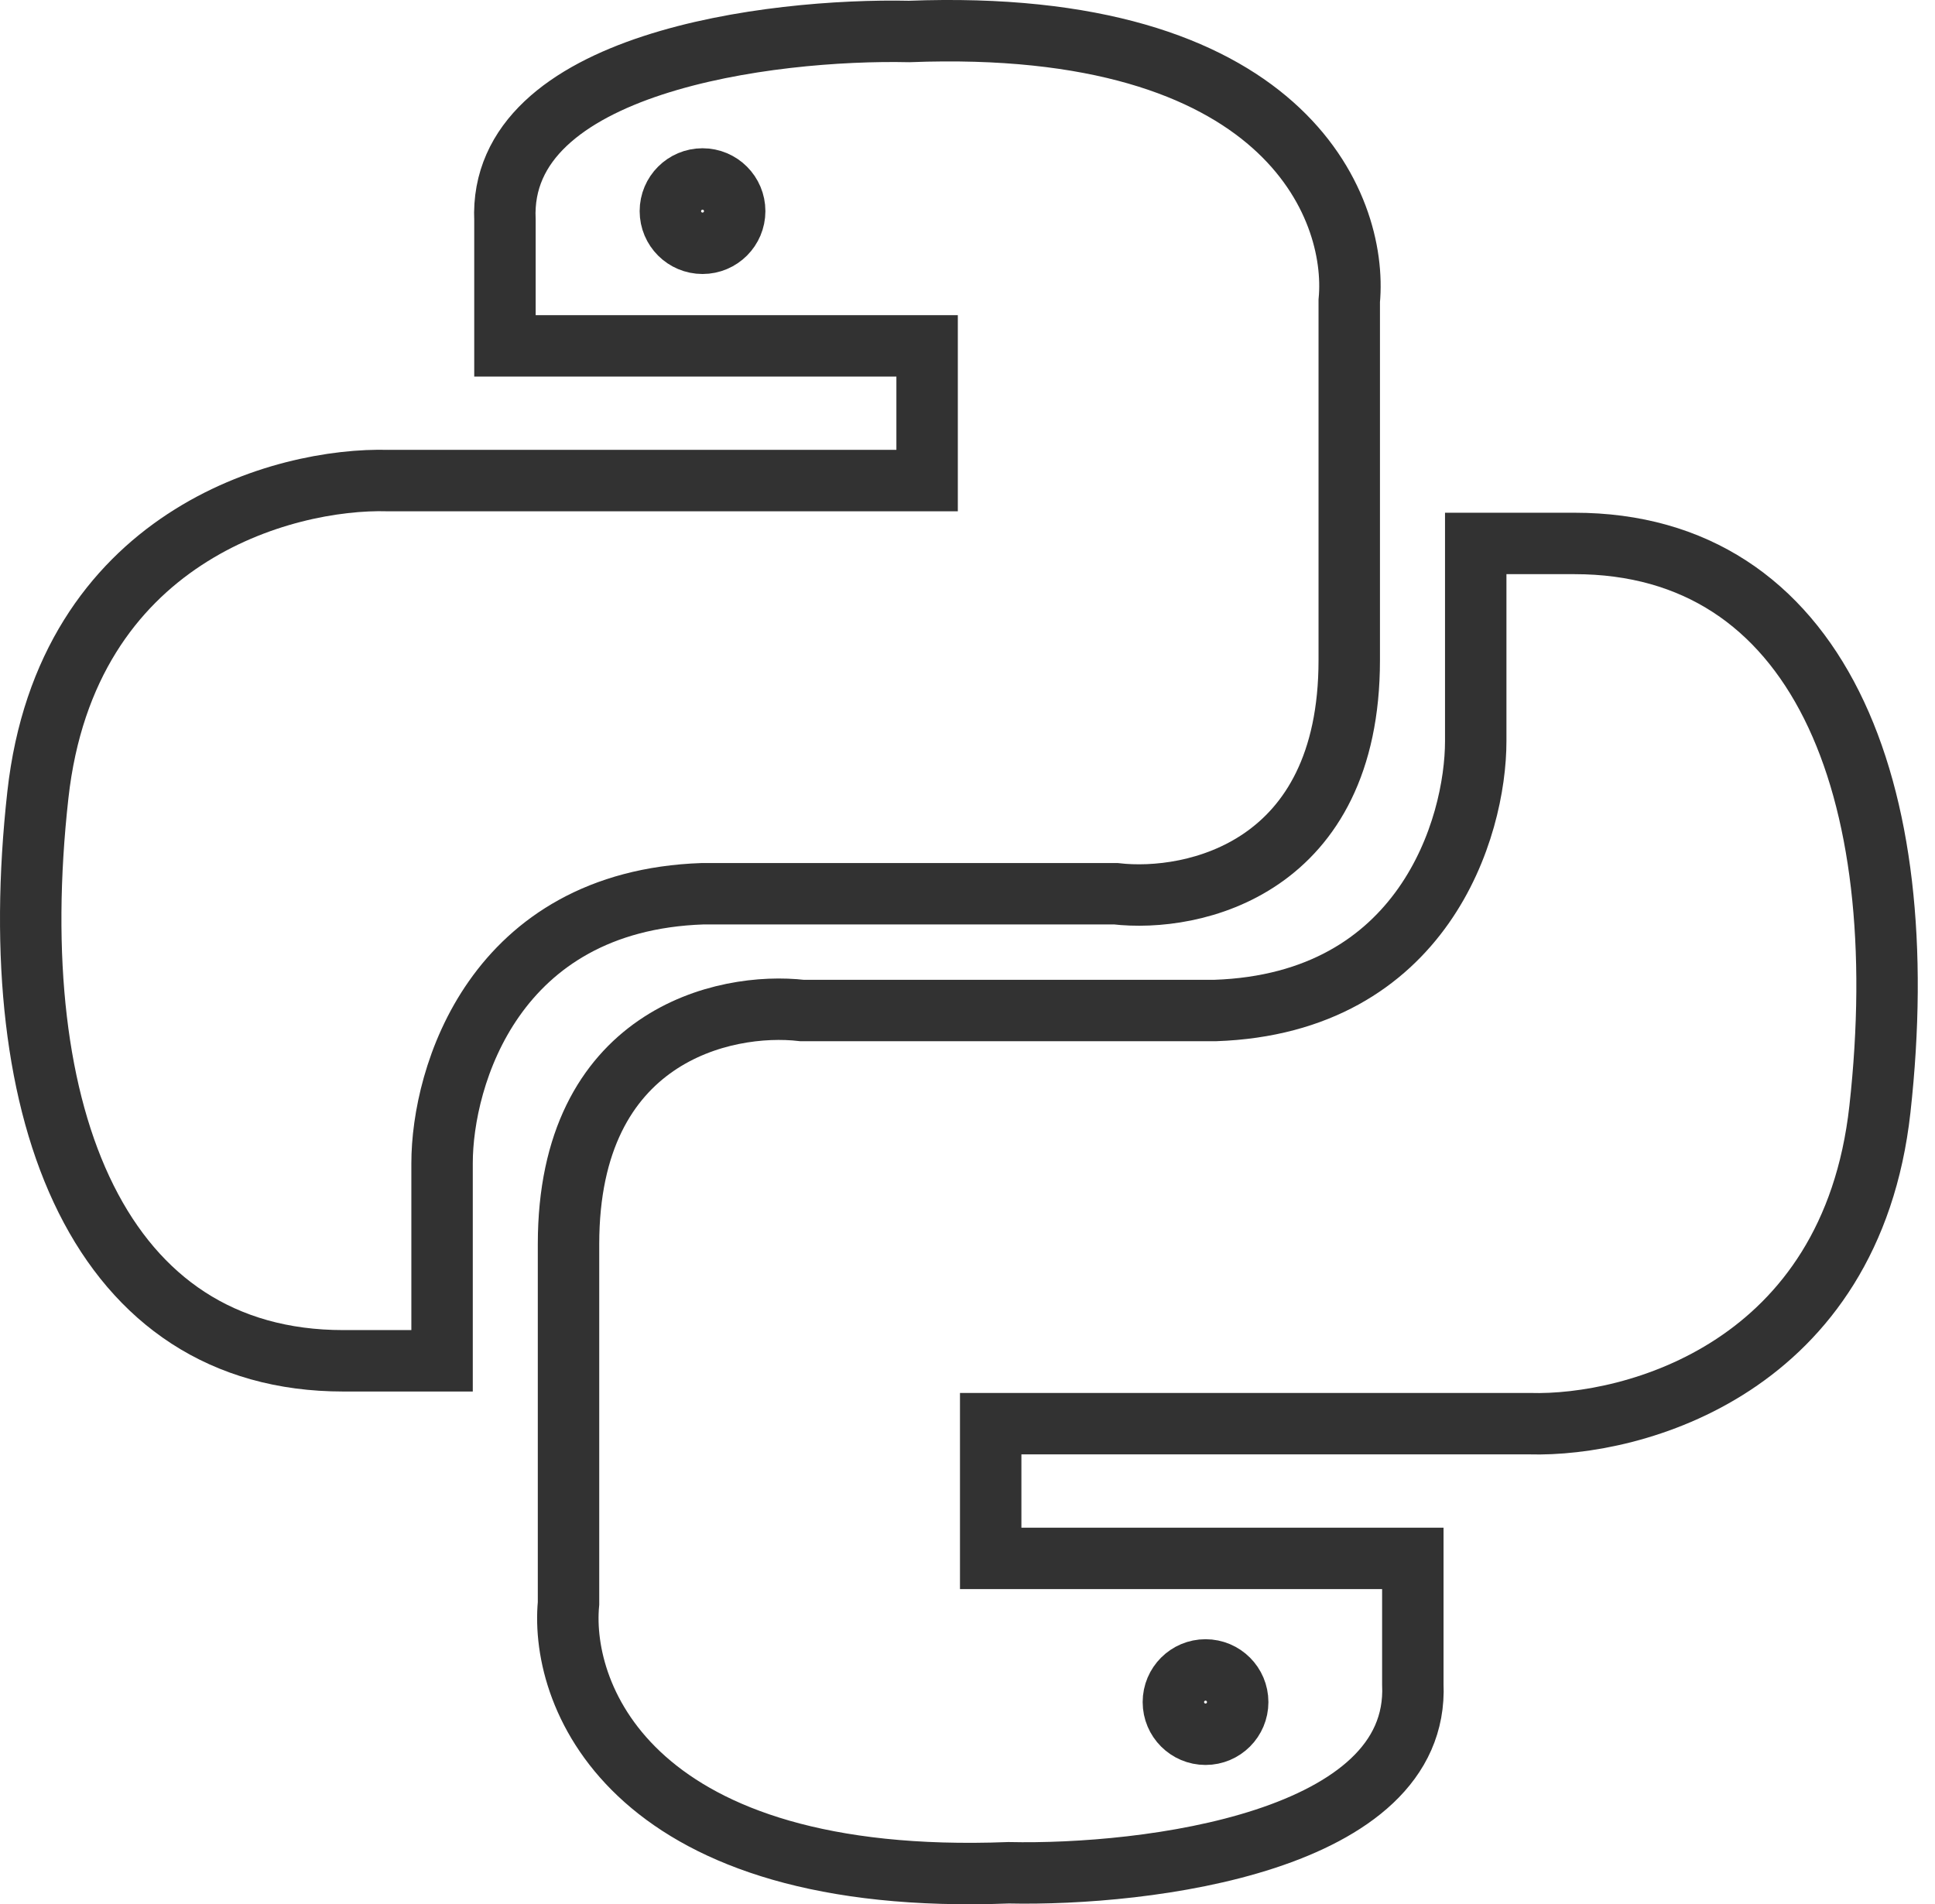
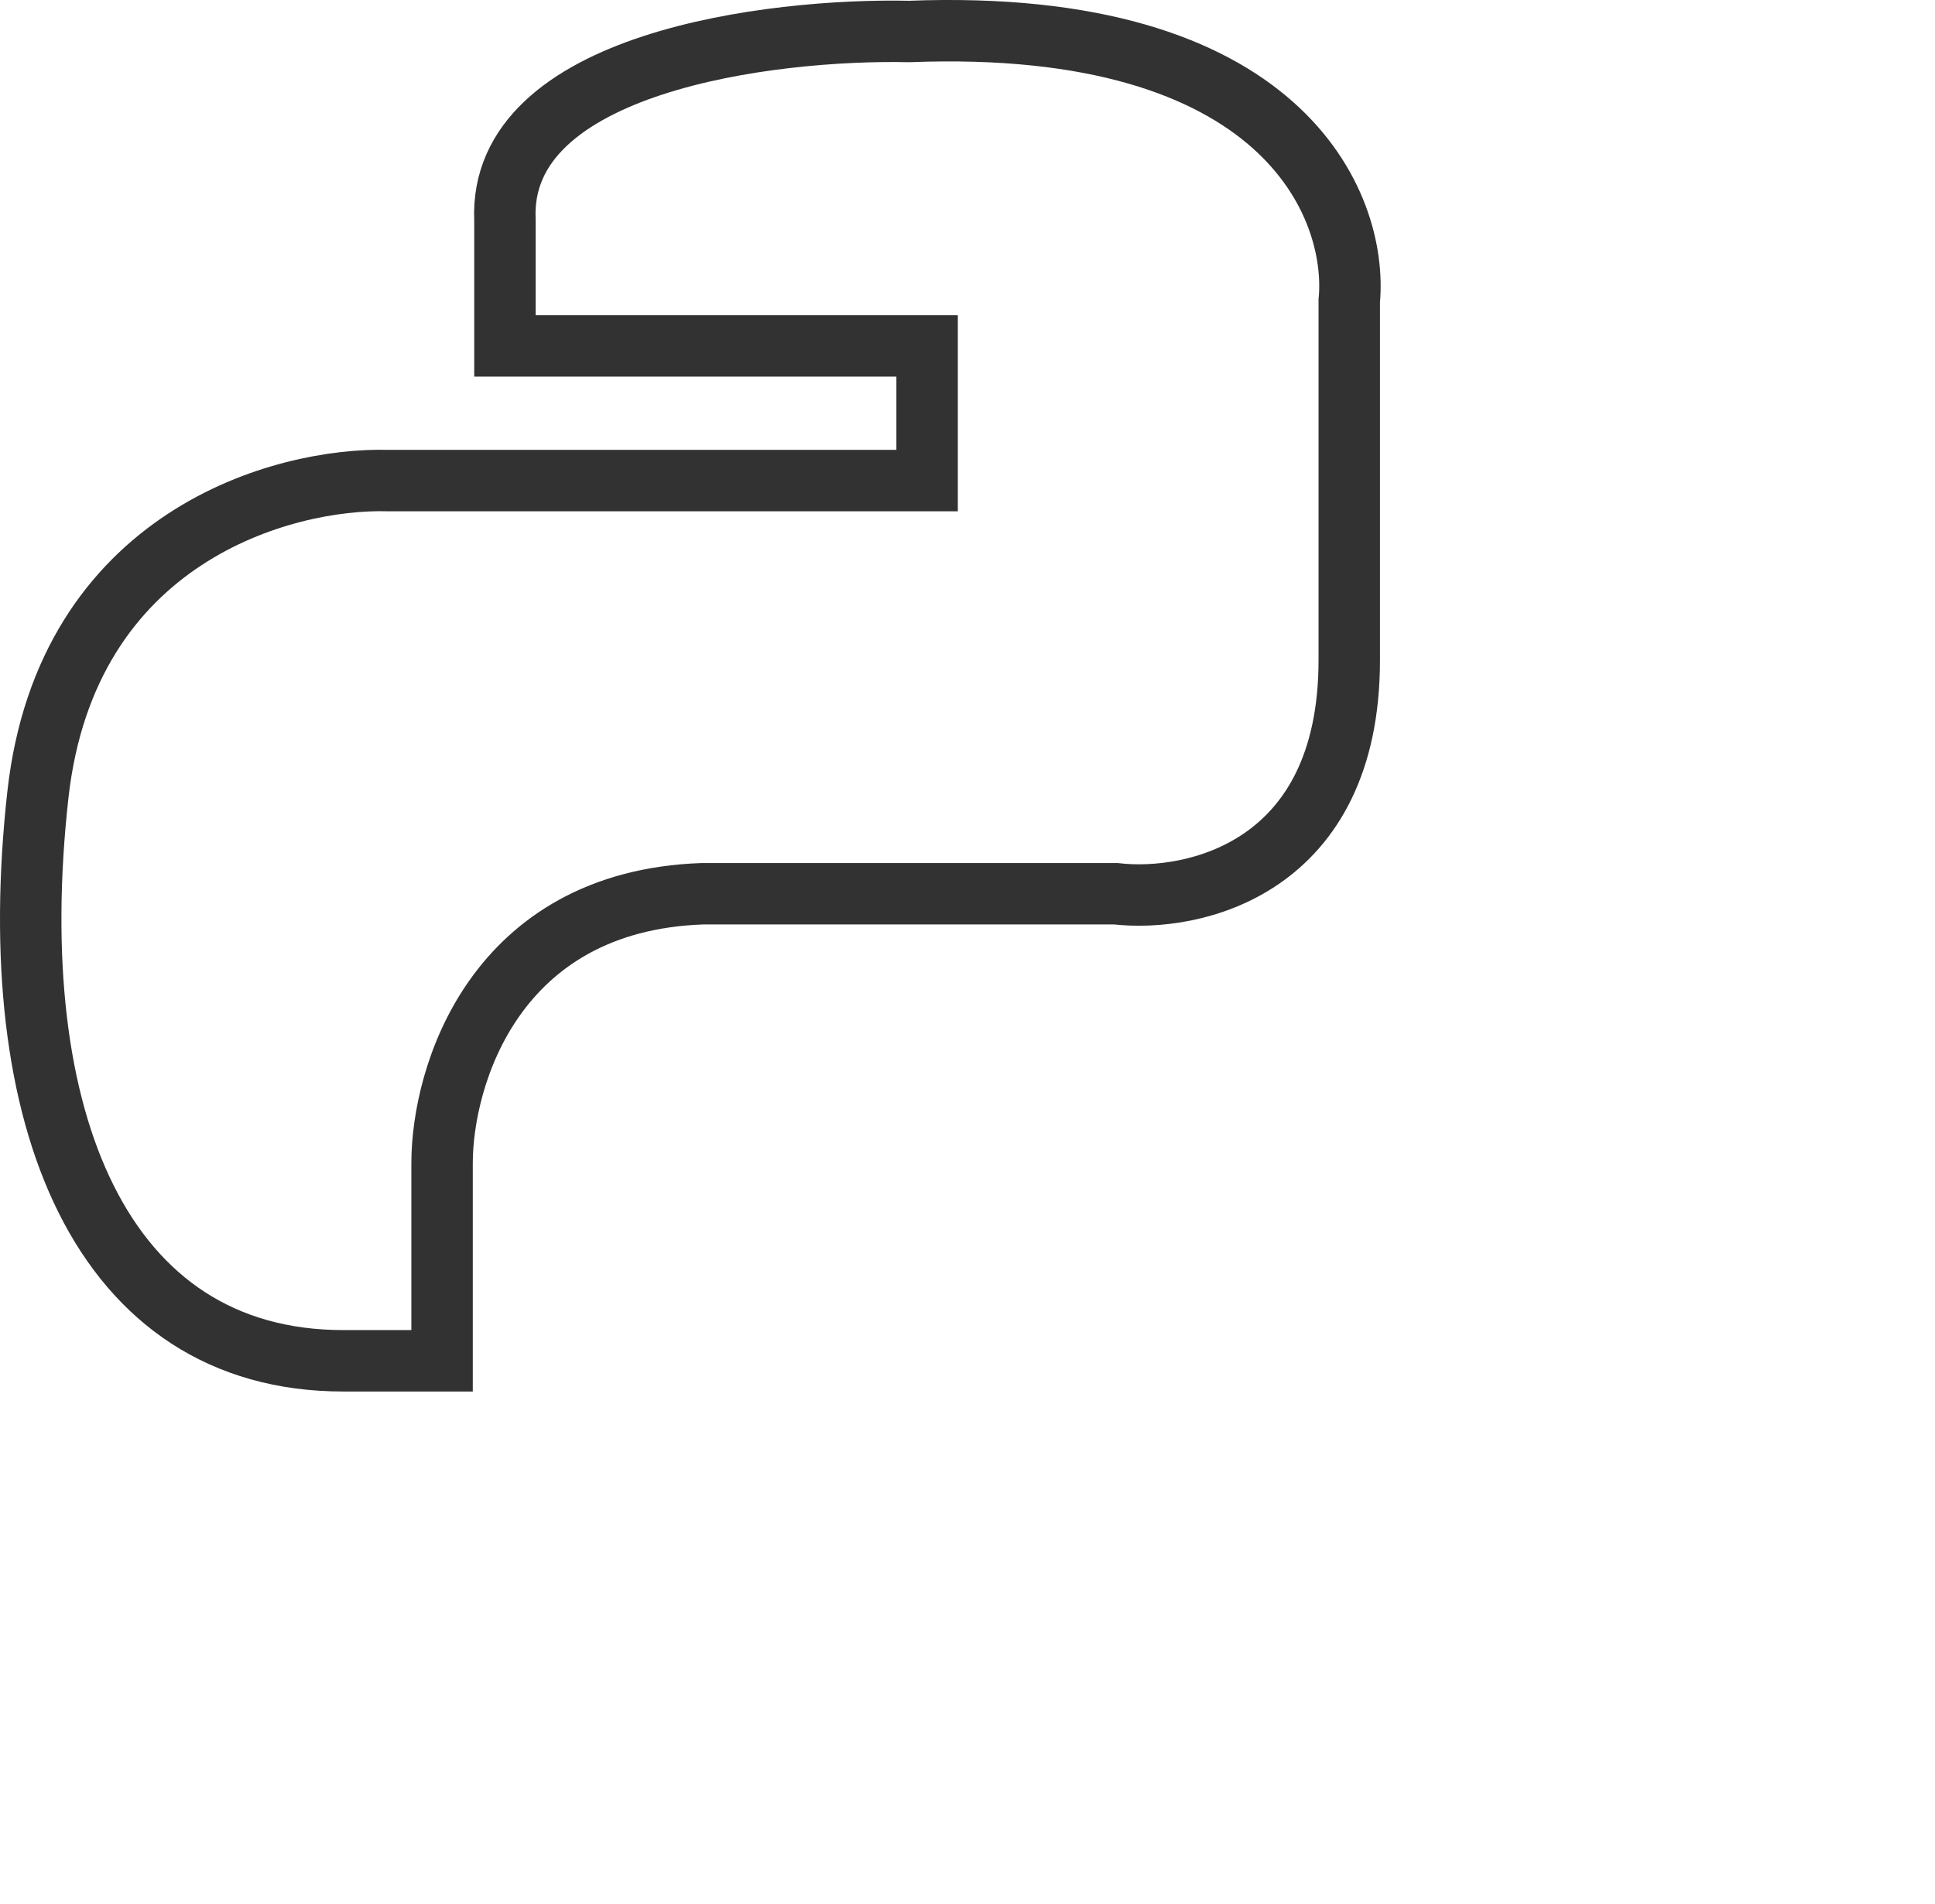
<svg xmlns="http://www.w3.org/2000/svg" width="63" height="62" viewBox="0 0 63 62" fill="none">
  <path d="M14.393 37.873V44.306H11.176C3.28 44.306 0.064 36.41 1.233 25.882C2.169 17.46 9.227 15.55 12.638 15.647H30.185V11.261H16.44V7.166C16.206 2.019 25.116 0.928 29.6 1.025C41.765 0.557 44.222 6.679 43.929 9.799V21.496C43.929 28.281 38.86 29.392 36.326 29.099H22.874C16.089 29.333 14.393 35.046 14.393 37.873Z" stroke="#323232" stroke-width="2" />
-   <path d="M48.047 24.128L48.047 17.694L51.263 17.694C59.159 17.694 62.376 25.59 61.206 36.118C60.27 44.54 53.213 46.45 49.801 46.353L32.255 46.353L32.255 50.739L45.999 50.739L45.999 54.834C46.233 59.981 37.324 61.072 32.84 60.975C20.674 61.443 18.218 55.321 18.51 52.202L18.51 40.504C18.51 33.719 23.579 32.608 26.114 32.901L39.566 32.901C46.35 32.667 48.047 26.954 48.047 24.128Z" stroke="#323232" stroke-width="2" />
-   <circle cx="22.873" cy="6.874" r="1.047" stroke="#323232" stroke-width="2" />
-   <circle cx="39.25" cy="55.418" r="1.047" stroke="#323232" stroke-width="2" />
</svg>